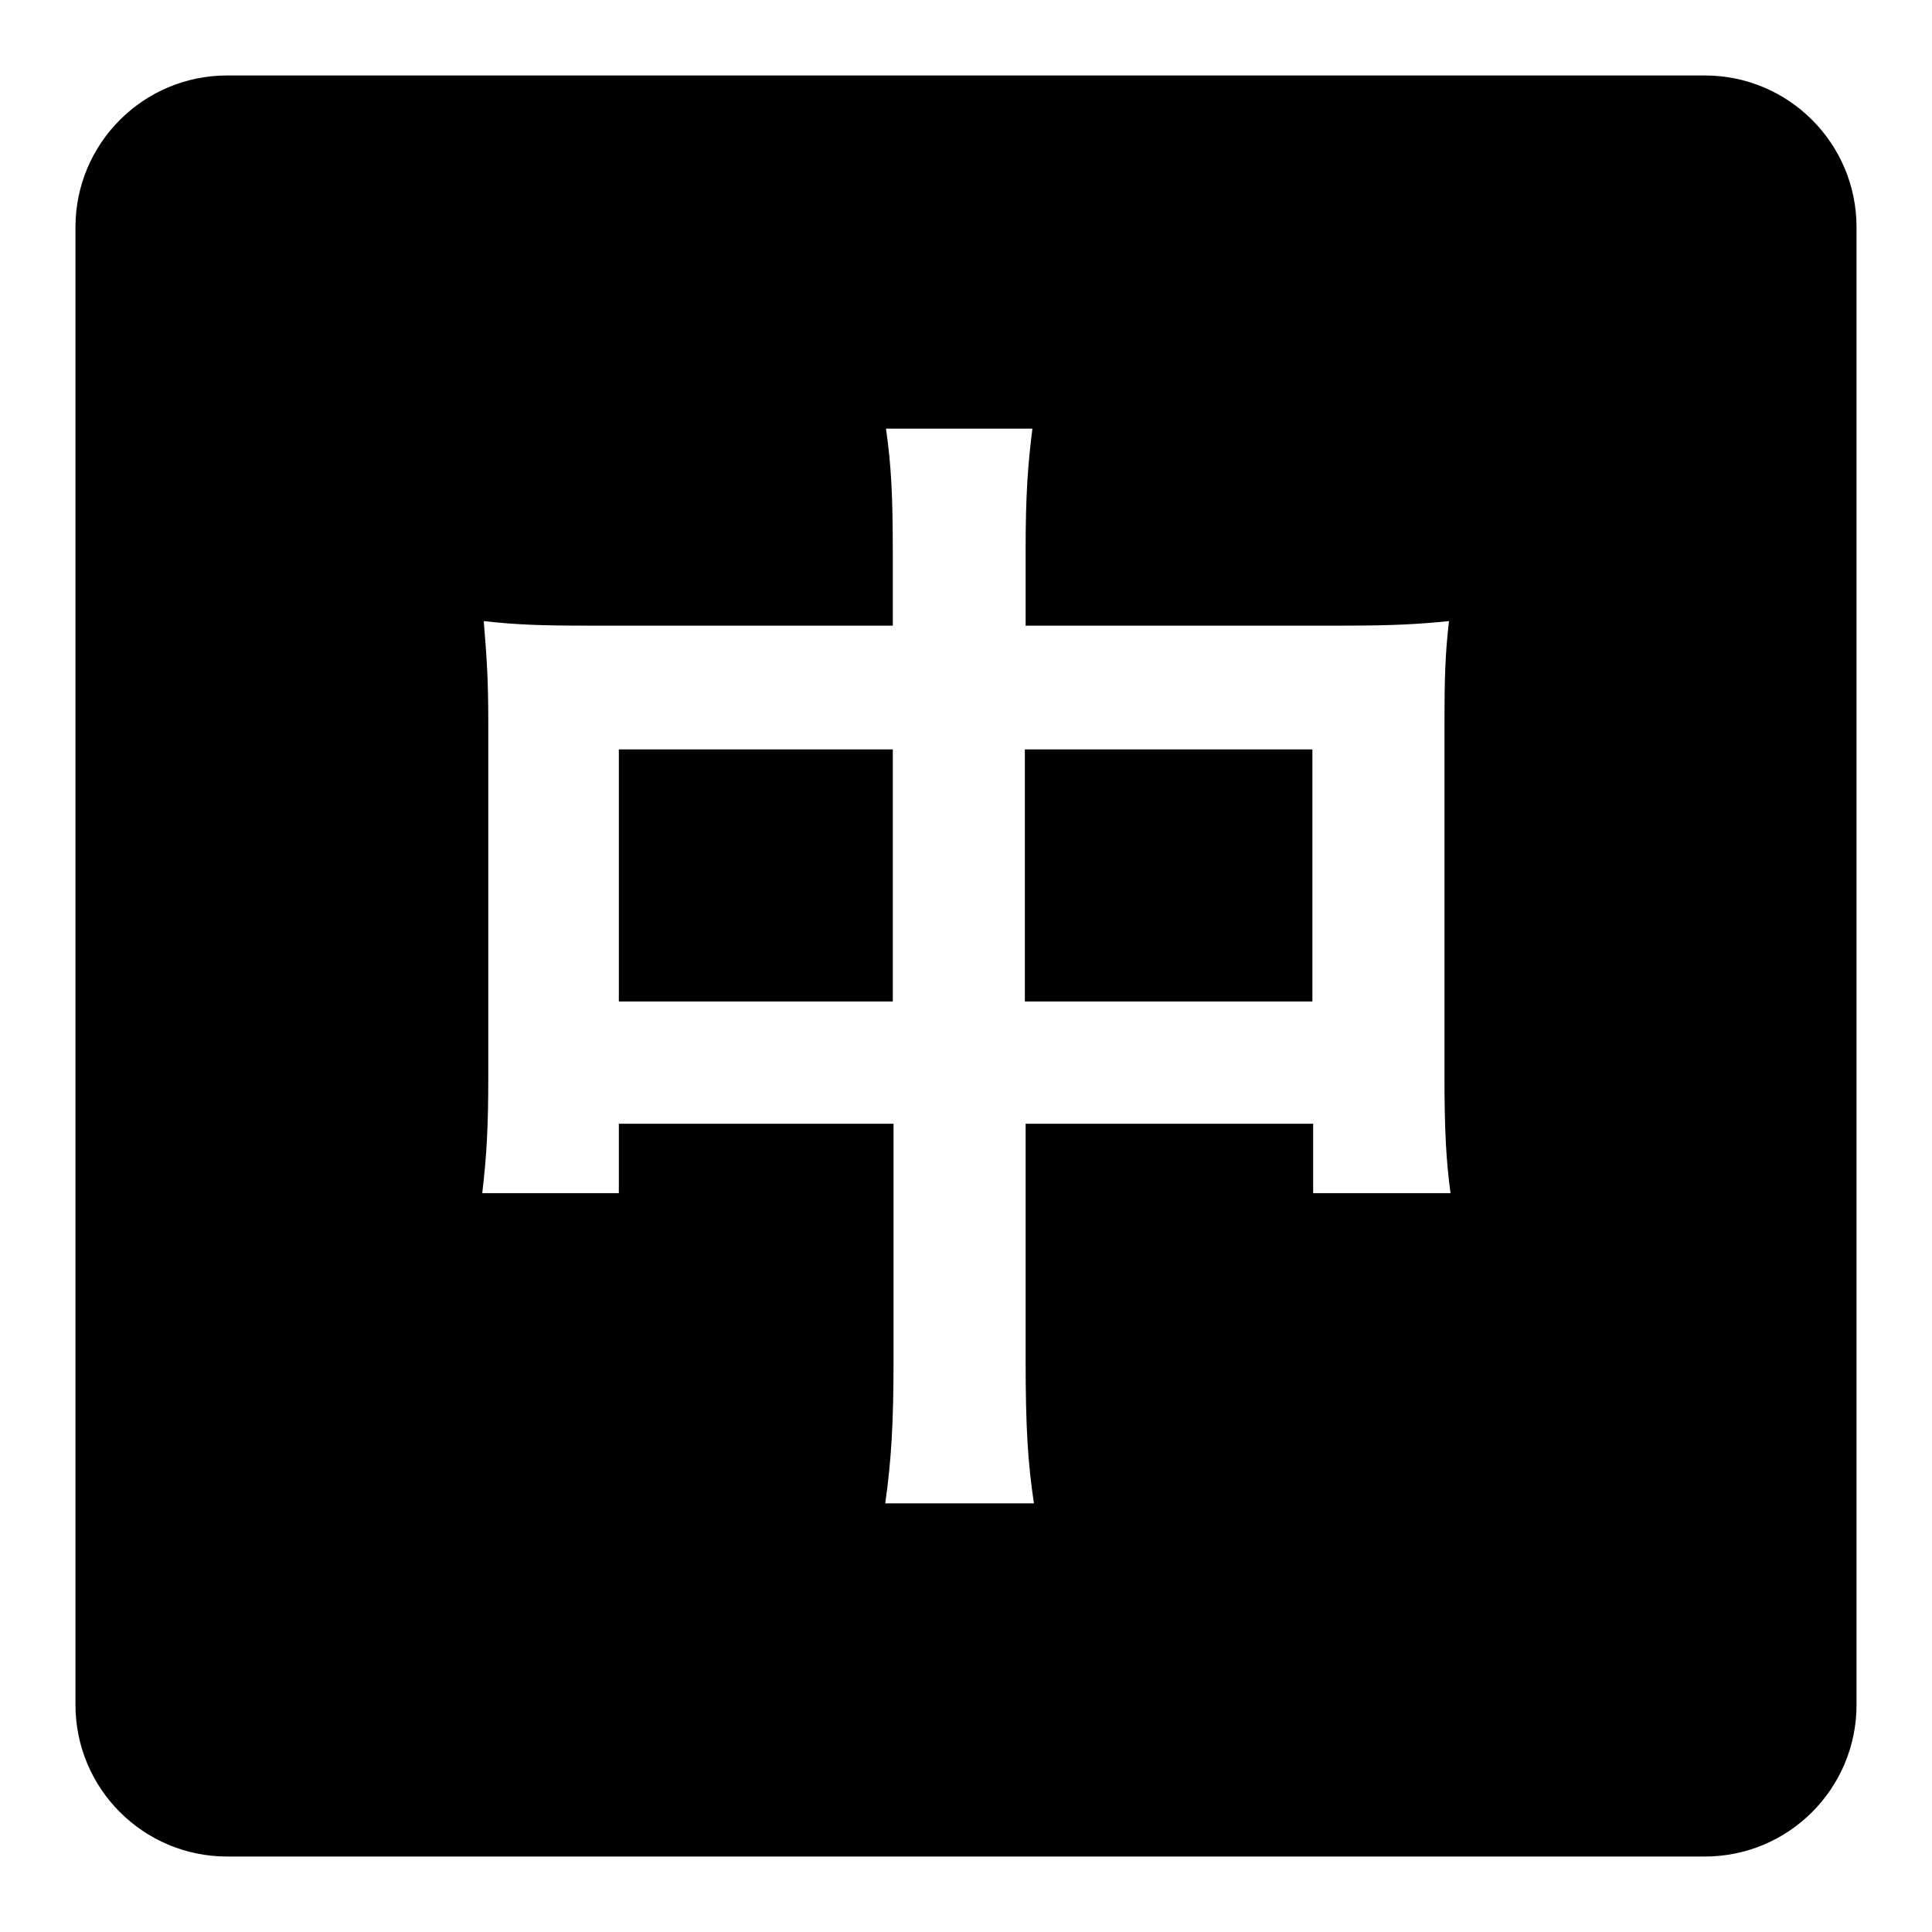
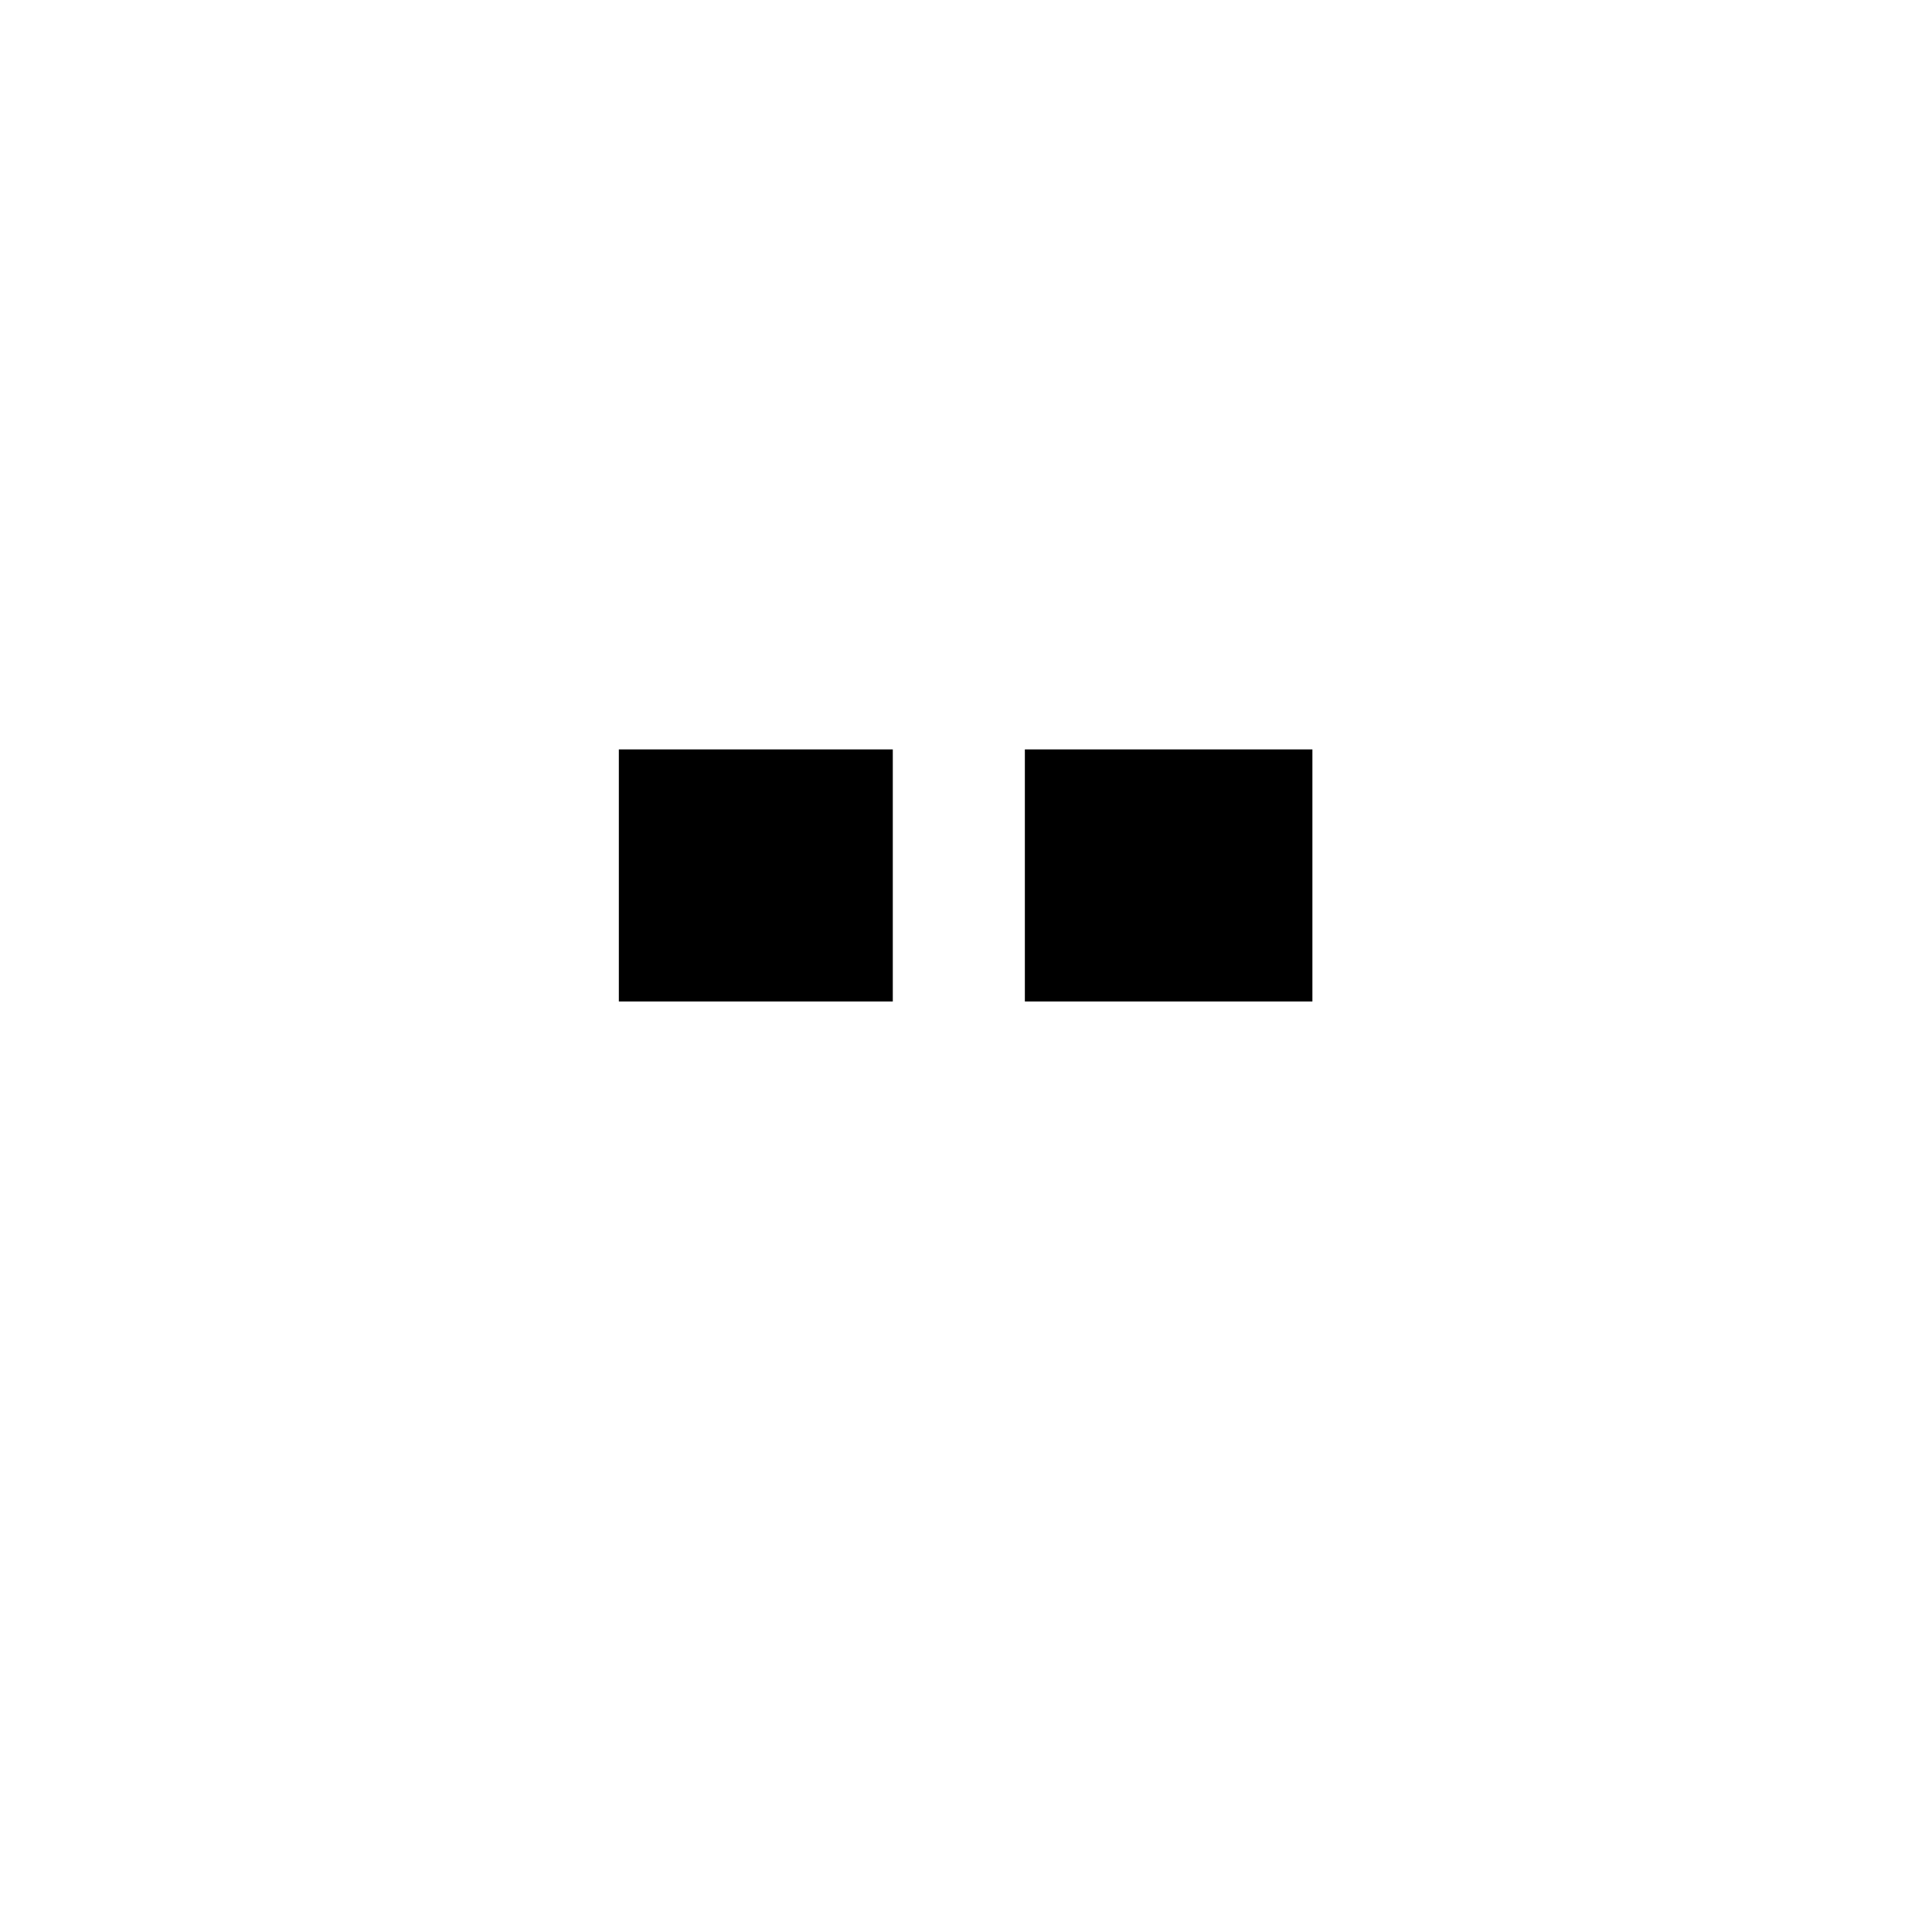
<svg xmlns="http://www.w3.org/2000/svg" version="1.1" x="0px" y="0px" viewBox="0 0 256 256" enable-background="new 0 0 256 256" xml:space="preserve">
  <g>
    <g>
-       <path fill="#000000" d="M225.9,10H30.1C19,10,10,19,10,30.1v195.8C10,237,19,246,30.1,246h195.8c11.1,0,20.1-9,20.1-20.1V30.1C246,19,237,10,225.9,10z M174,158.1v-9.2h-38.1v31.2c0,9.2,0.3,13.7,1.1,19.1h-19.7c0.8-5.7,1.1-10.5,1.1-19.1v-31.2H82v9.2H63.9c0.6-5.1,0.8-8.9,0.8-15.4v-47c0-5.7-0.2-8.5-0.6-13.4c4.5,0.5,7.7,0.6,13.8,0.6h40.4v-9.4c0-8-0.2-11.7-0.9-16.7h19.4c-0.6,4.7-0.9,8.8-0.9,16.1v10h42.1c6.7,0,10-0.2,14-0.6c-0.5,4.3-0.6,7.5-0.6,13.5v46.9c0,6.9,0.2,10.9,0.8,15.4L174,158.1L174,158.1z" />
-       <path fill="#000000" d="M135.8,99.3h38.1v33.4h-38.1V99.3z" />
+       <path fill="#000000" d="M135.8,99.3h38.1v33.4h-38.1V99.3" />
      <path fill="#000000" d="M82,99.3h36.3v33.4H82V99.3z" />
    </g>
  </g>
</svg>